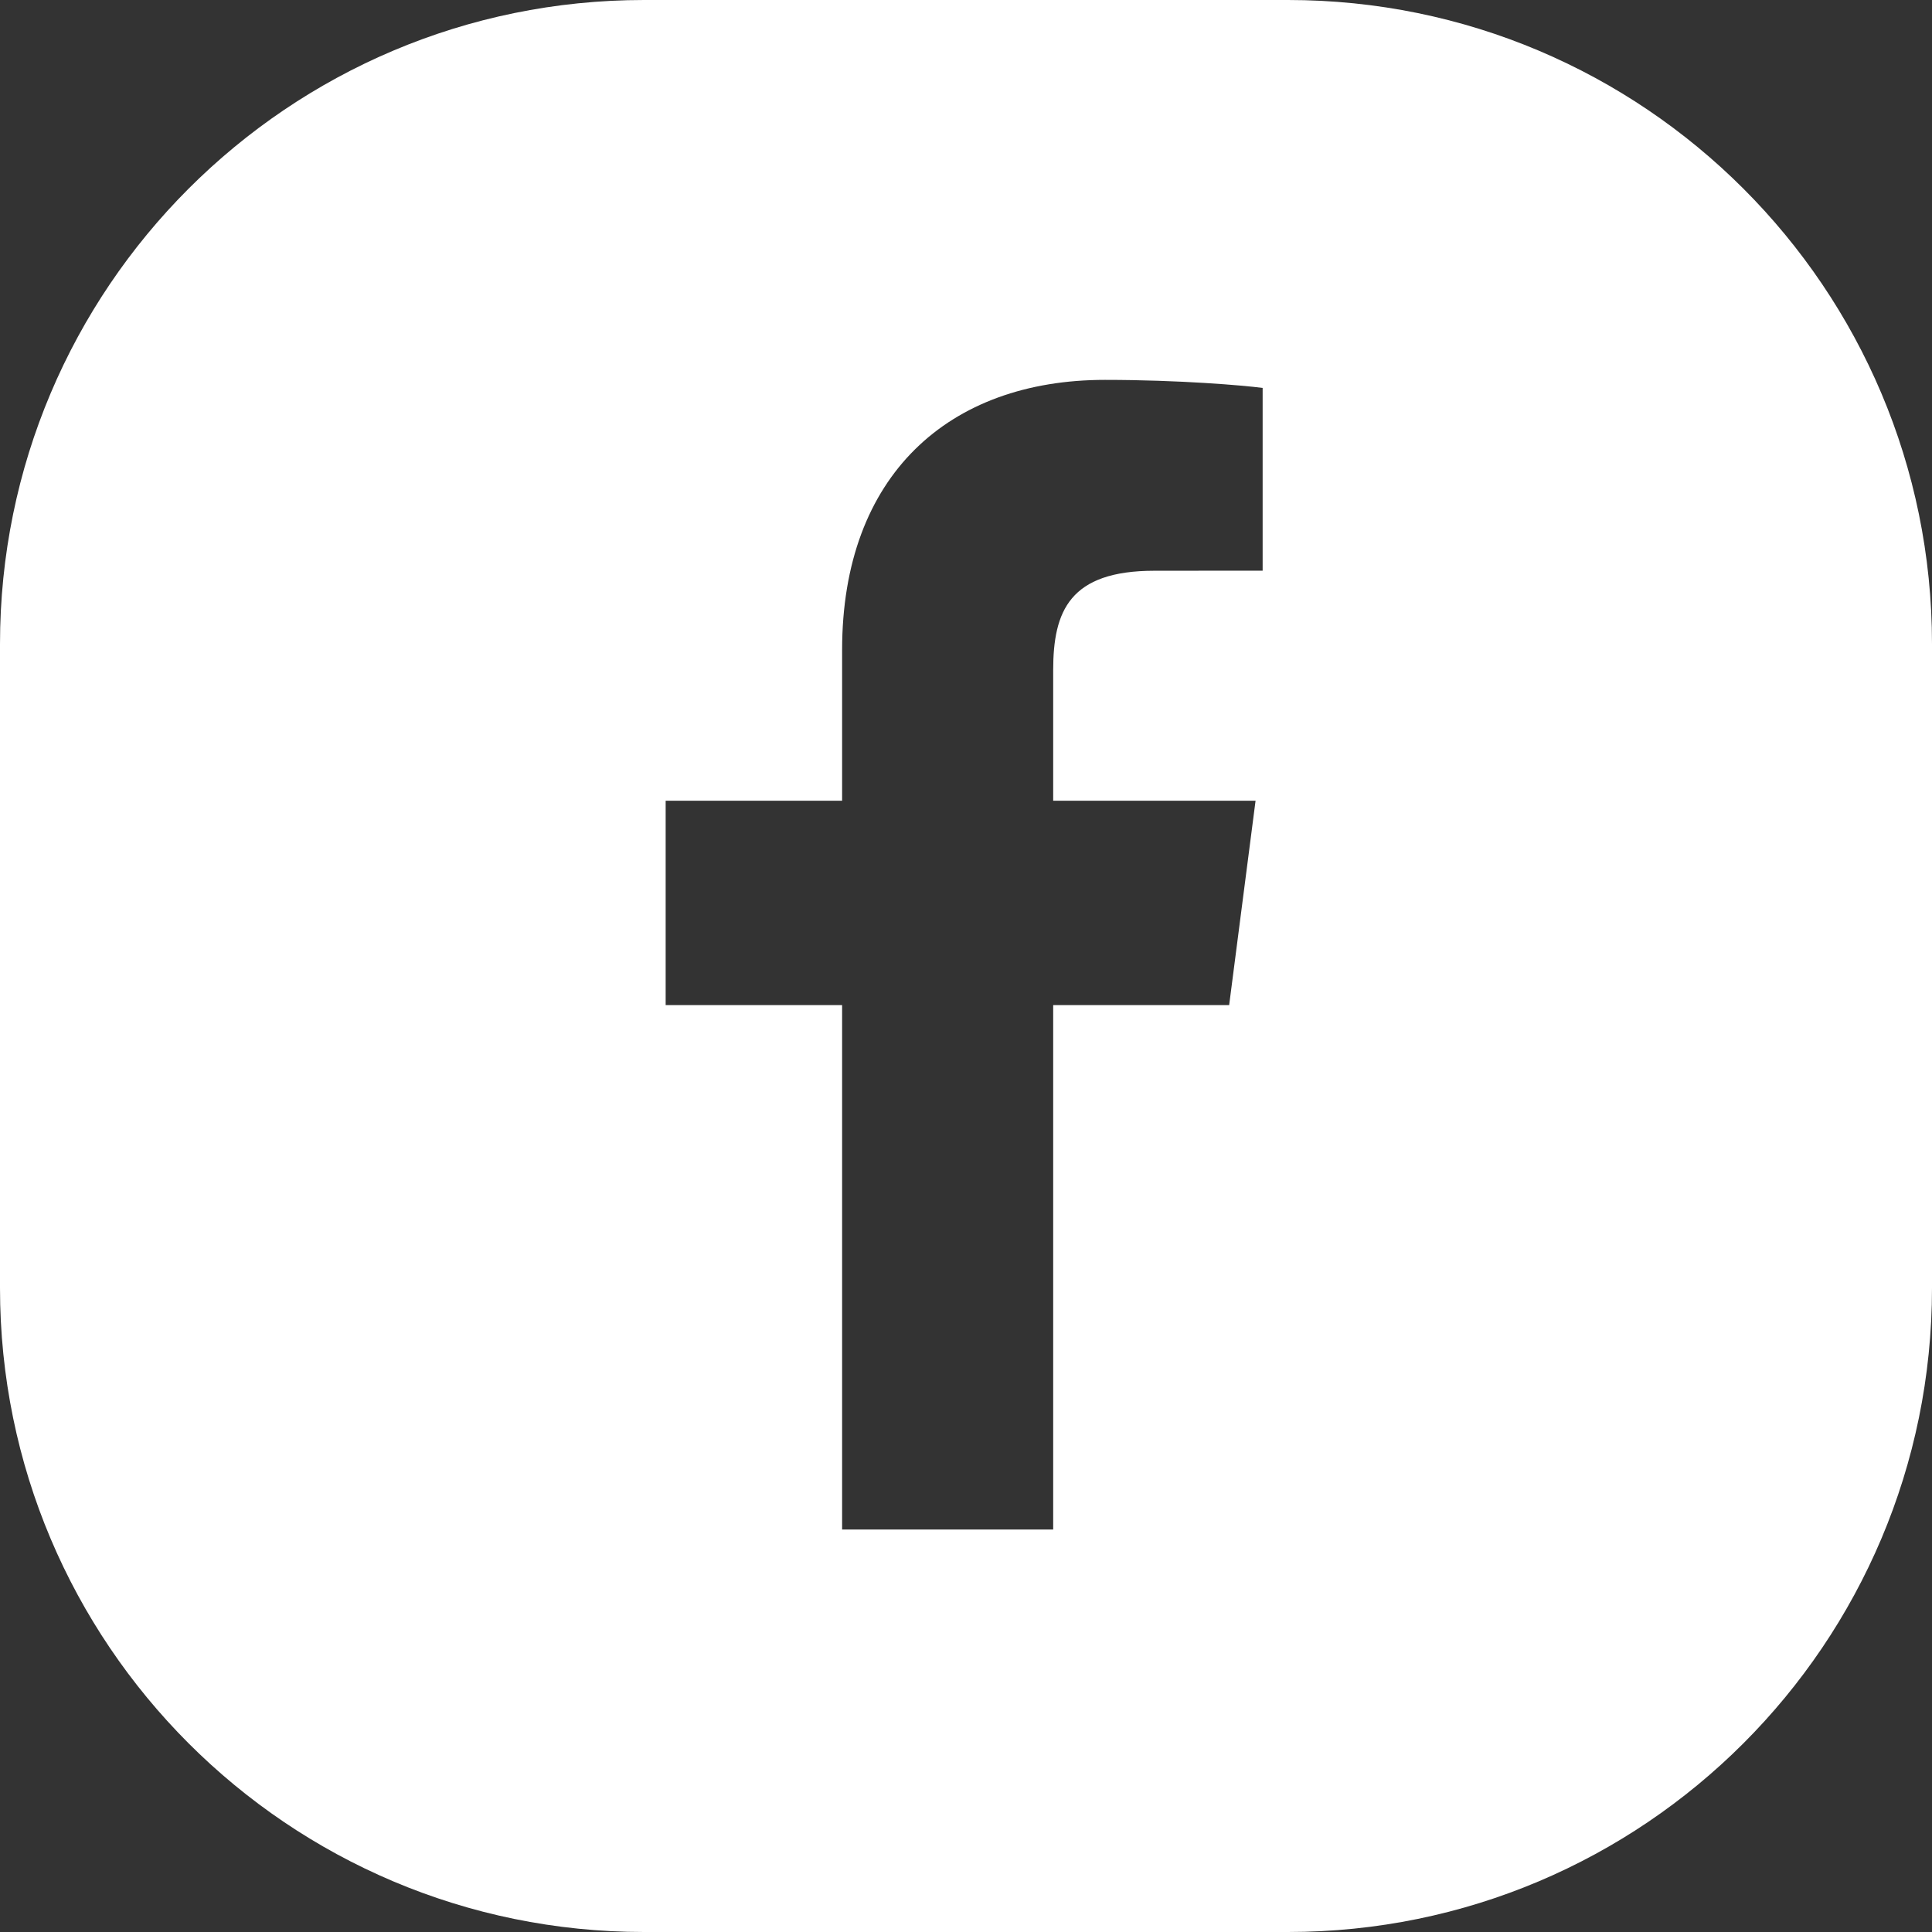
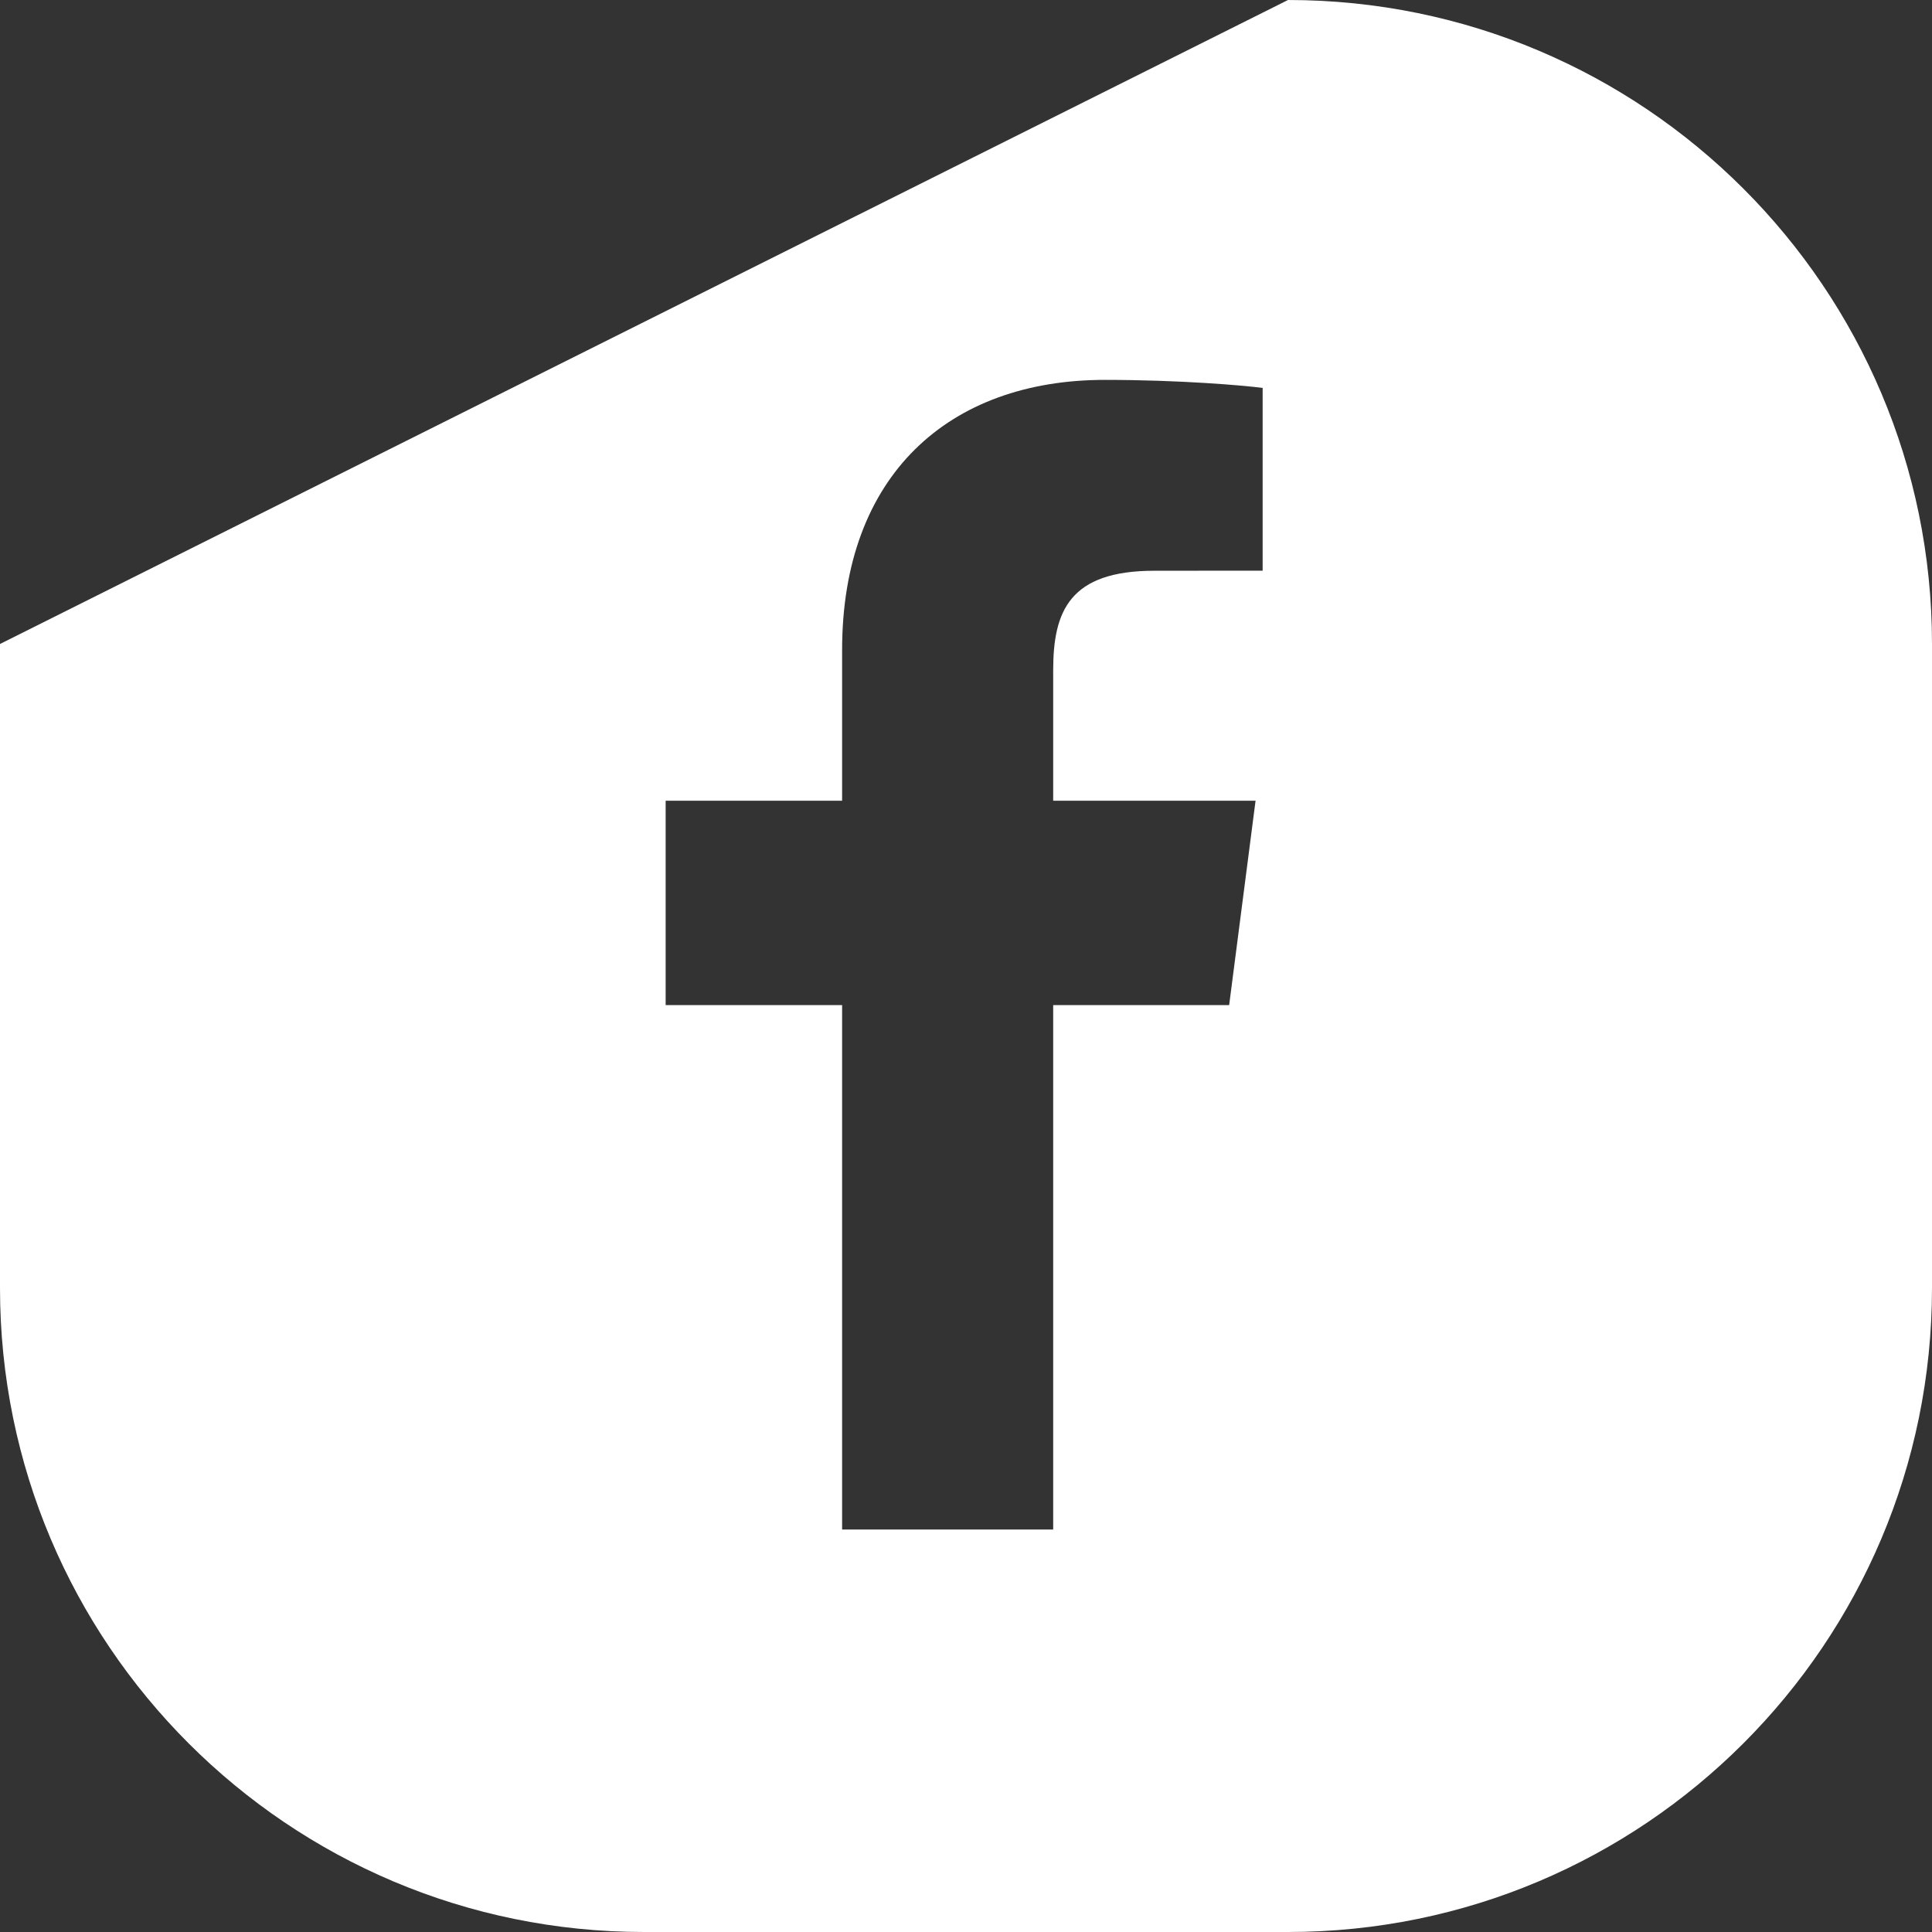
<svg xmlns="http://www.w3.org/2000/svg" width="24px" height="24px" viewBox="0 0 24 24" version="1.1">
  <rect x="0" y="0" width="24" height="24" fill="#333333" stroke="none" />
  <title>ic_facebook</title>
  <g id="Page-1" stroke="none" stroke-width="1" fill="none" fill-rule="evenodd">
    <g id="2---Admins-form" transform="translate(-1099, -70)" fill="#FFFFFF">
-       <path d="M1115,70 C1119.418,70 1123,73.582 1123,78 L1123,86 C1123,90.418 1119.418,94 1115,94 L1107,94 C1102.582,94 1099,90.418 1099,86 L1099,78 C1099,73.582 1102.582,70 1107,70 L1115,70 Z M1112.726,74.719 C1110.788,74.719 1109.461,75.902 1109.461,78.074 L1109.461,79.947 L1107.269,79.947 L1107.269,82.486 L1109.461,82.486 L1109.461,89 L1112.083,89 L1112.083,82.486 L1114.269,82.486 L1114.597,79.947 L1112.083,79.947 L1112.083,78.326 C1112.083,77.591 1112.287,77.09 1113.341,77.09 L1114.685,77.089 L1114.685,74.819 C1114.453,74.788 1113.655,74.719 1112.726,74.719 Z" id="ic_facebook" />
+       <path d="M1115,70 C1119.418,70 1123,73.582 1123,78 L1123,86 C1123,90.418 1119.418,94 1115,94 L1107,94 C1102.582,94 1099,90.418 1099,86 L1099,78 L1115,70 Z M1112.726,74.719 C1110.788,74.719 1109.461,75.902 1109.461,78.074 L1109.461,79.947 L1107.269,79.947 L1107.269,82.486 L1109.461,82.486 L1109.461,89 L1112.083,89 L1112.083,82.486 L1114.269,82.486 L1114.597,79.947 L1112.083,79.947 L1112.083,78.326 C1112.083,77.591 1112.287,77.09 1113.341,77.09 L1114.685,77.089 L1114.685,74.819 C1114.453,74.788 1113.655,74.719 1112.726,74.719 Z" id="ic_facebook" />
    </g>
  </g>
</svg>